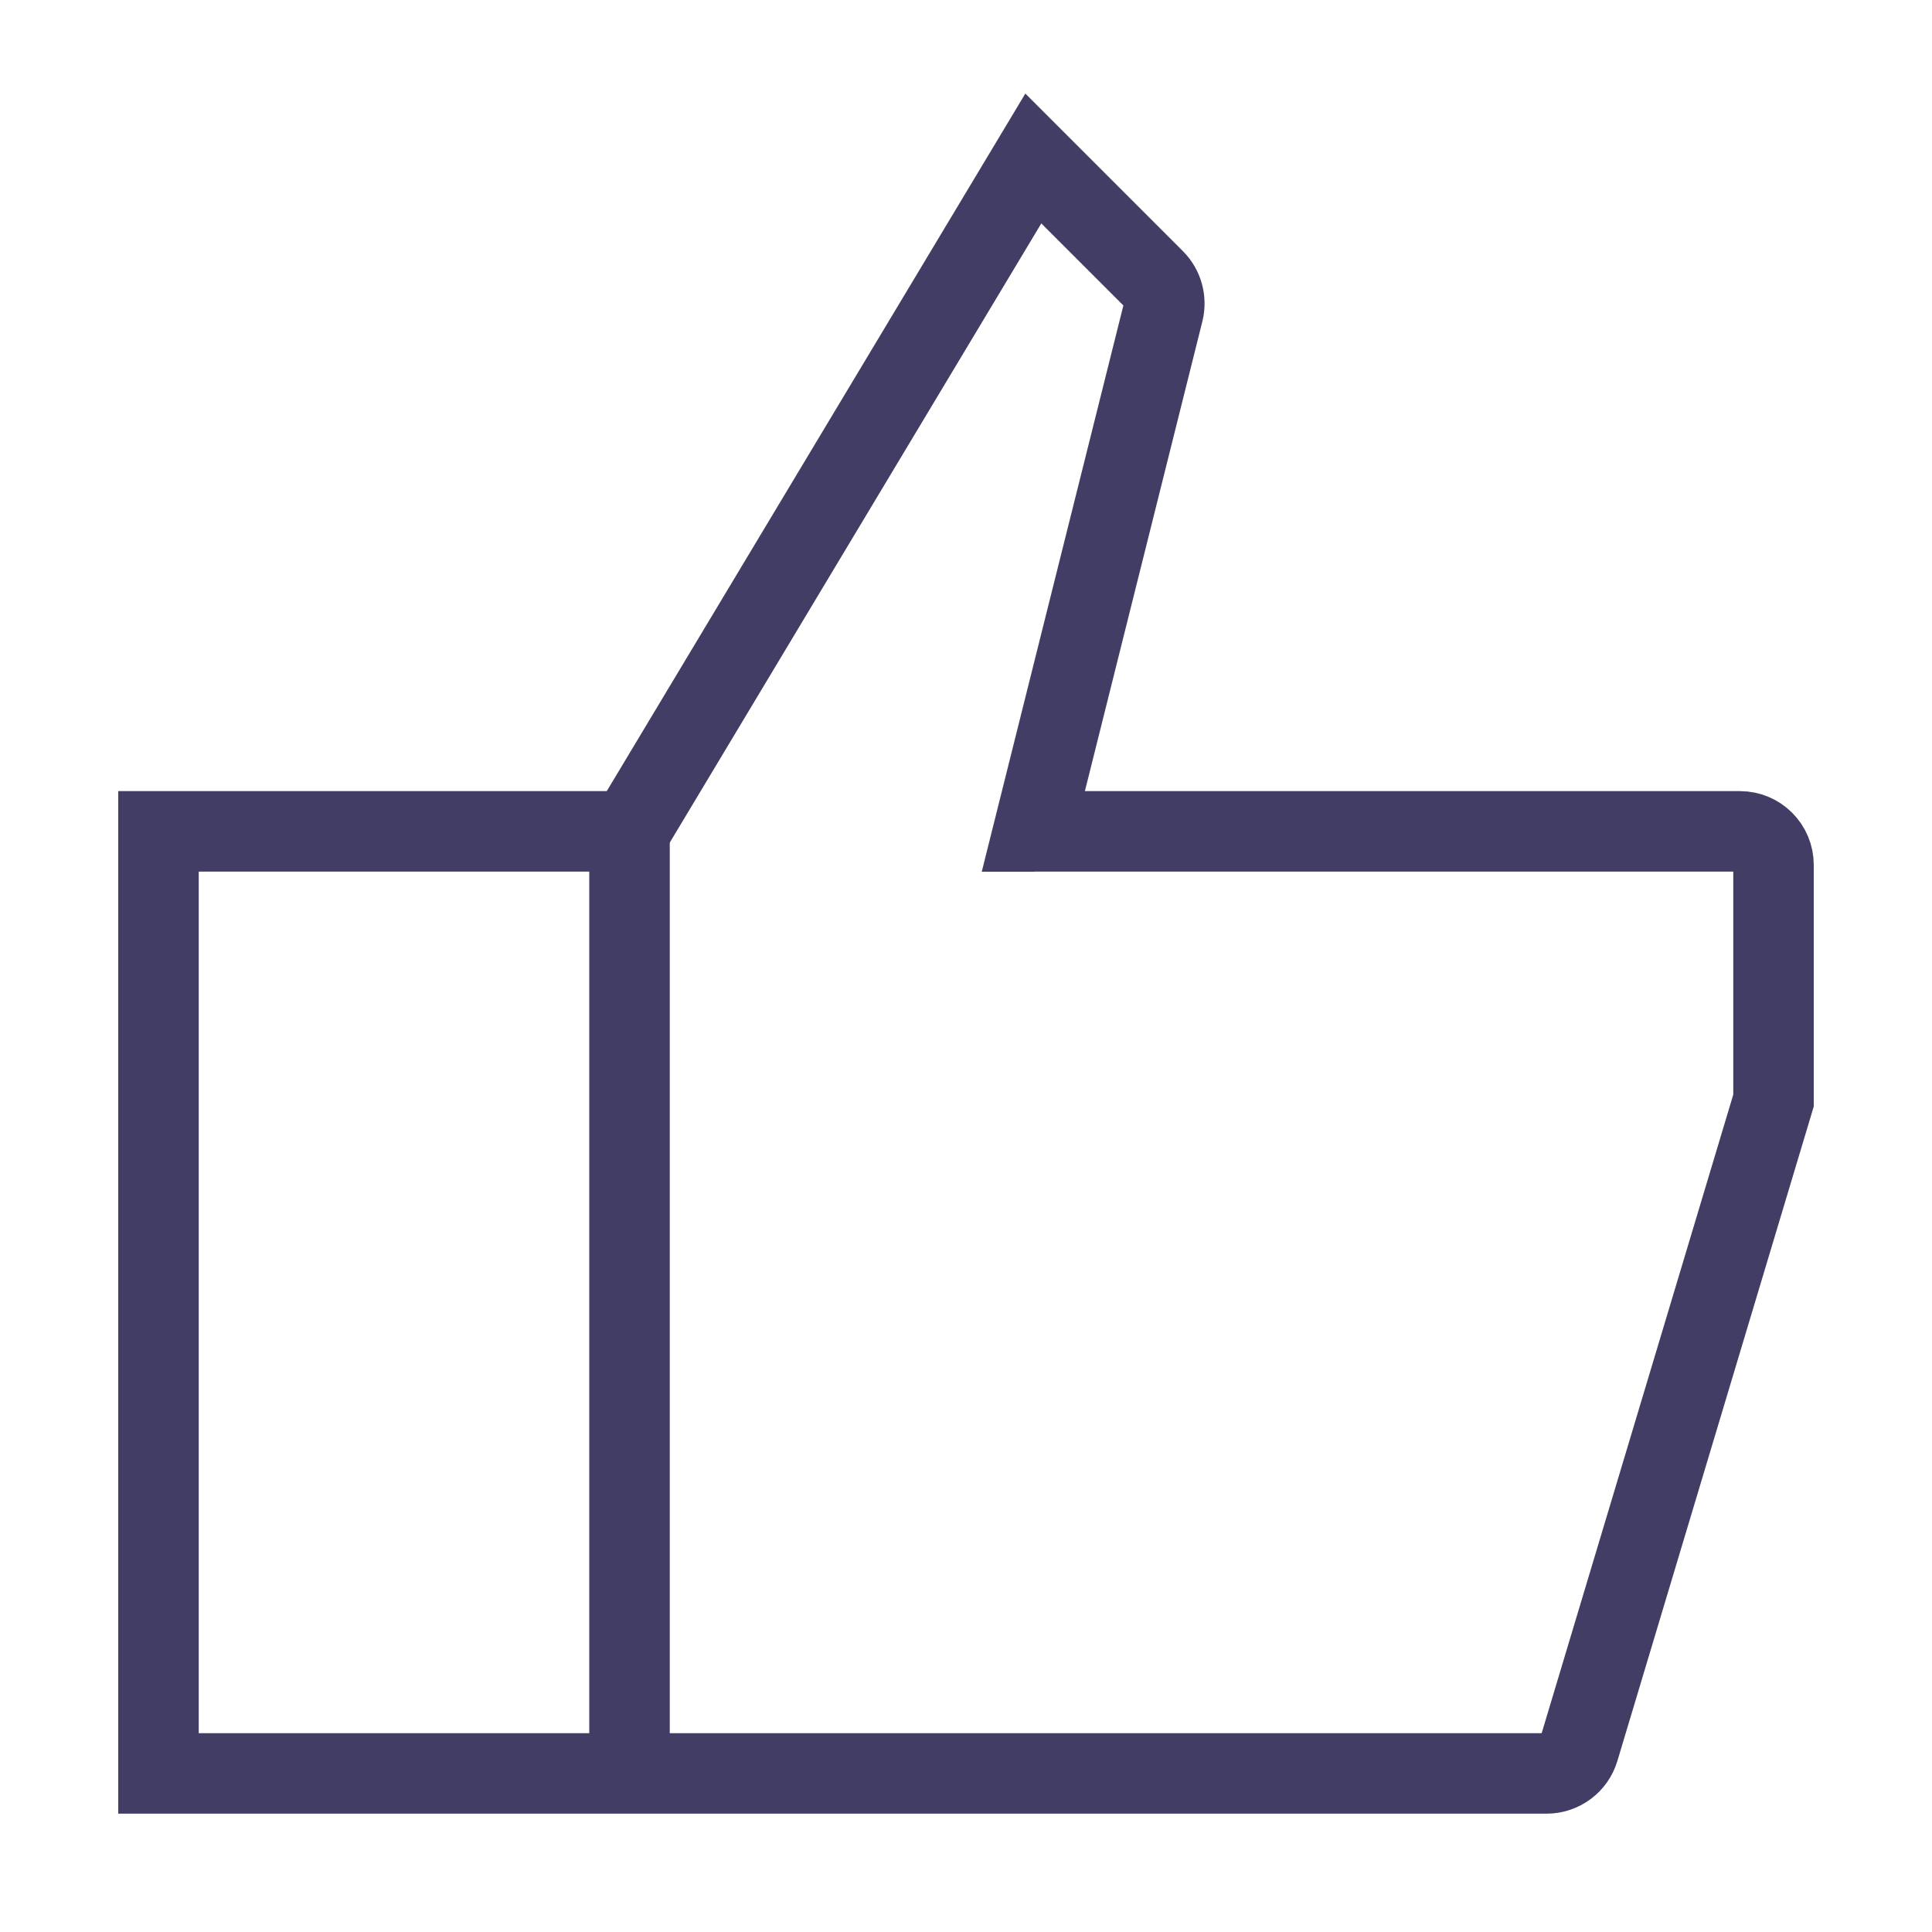
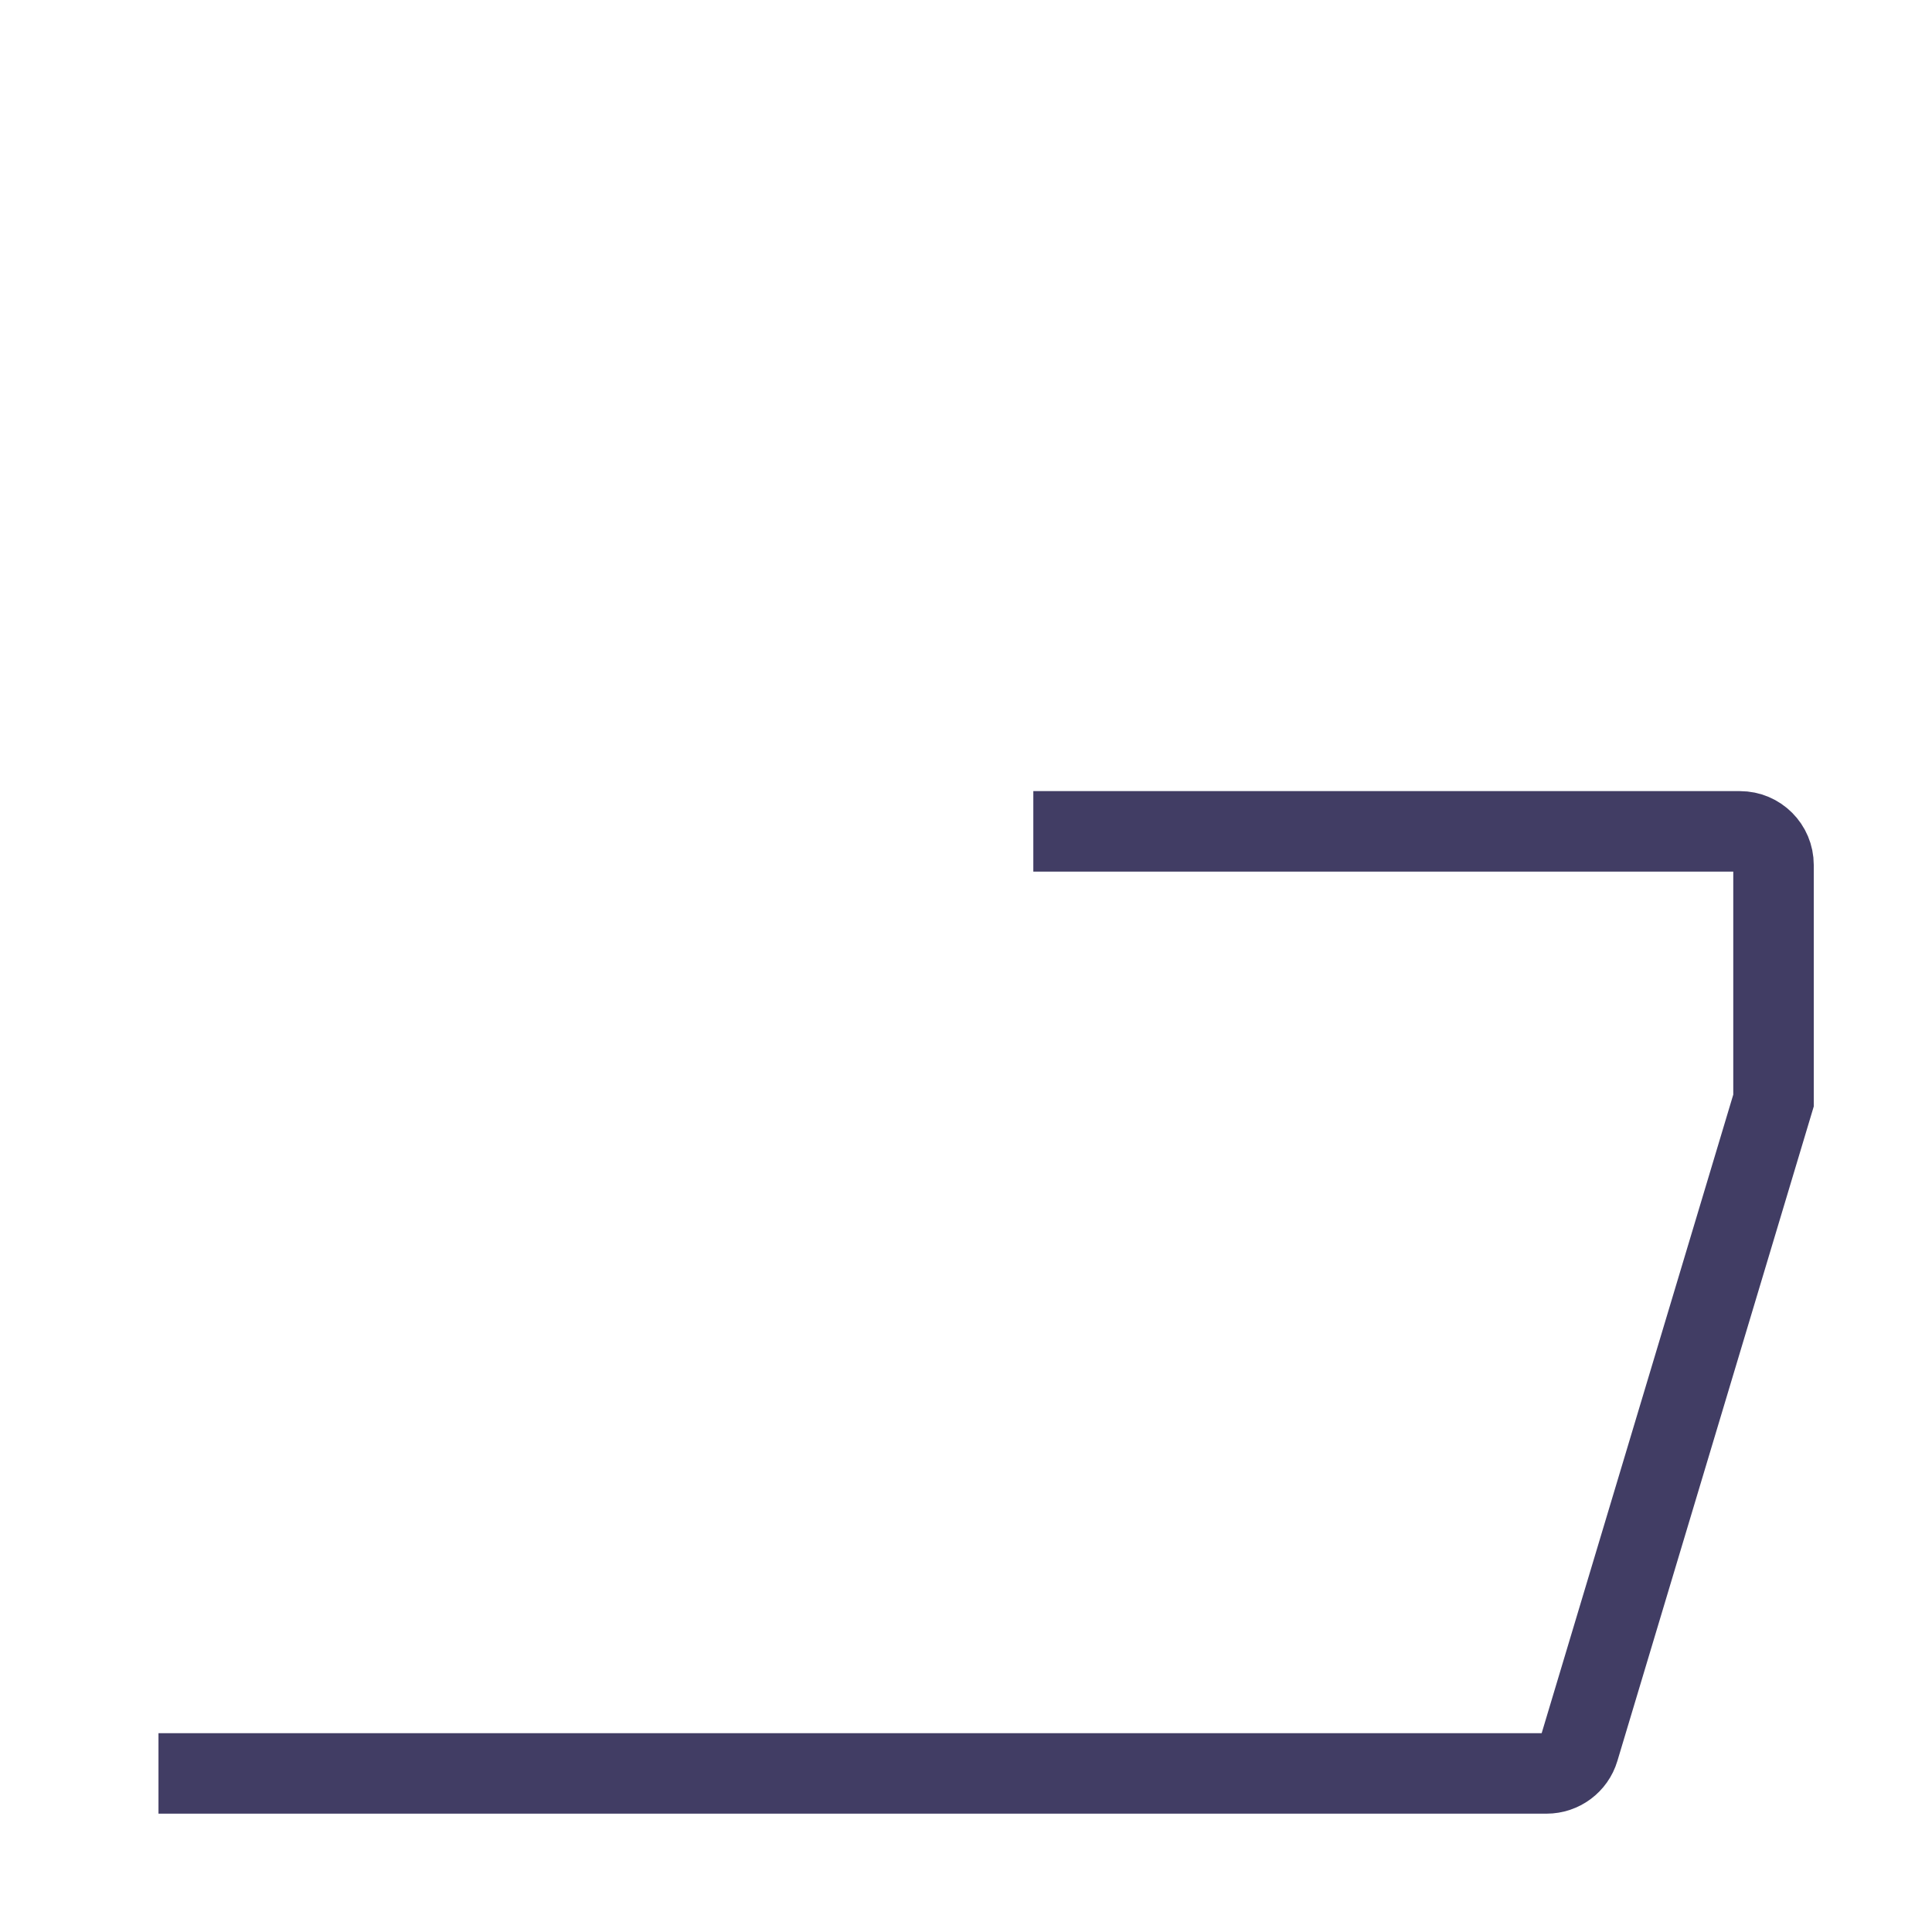
<svg xmlns="http://www.w3.org/2000/svg" version="1.1" id="Capa_10" x="0px" y="0px" viewBox="0 0 192 192" style="enable-background:new 0 0 192 192;" xml:space="preserve">
  <style type="text/css">
	.st0{display:none;fill:#AFACAC;}
	.st1{fill:none;stroke:#413D64;stroke-width:8;stroke-miterlimit:10;}
</style>
-   <rect class="st0" width="192" height="192" />
  <g>
-     <path class="st1" d="M102.69,82.62h70.22c1.85,0,3.34,1.5,3.34,3.34v23.41l-19.35,64.49c-0.42,1.41-1.73,2.38-3.2,2.38H15.75V82.62   h46.81" />
-     <path class="st1" d="M62.56,82.63l40.13-66.88l12.04,12.04c0.83,0.83,1.16,2.04,0.88,3.18l-12.92,51.66h0.11" />
-     <line class="st1" x1="62.56" y1="176.25" x2="62.56" y2="82.63" />
+     <path class="st1" d="M102.69,82.62h70.22c1.85,0,3.34,1.5,3.34,3.34v23.41l-19.35,64.49c-0.42,1.41-1.73,2.38-3.2,2.38H15.75h46.81" />
  </g>
</svg>